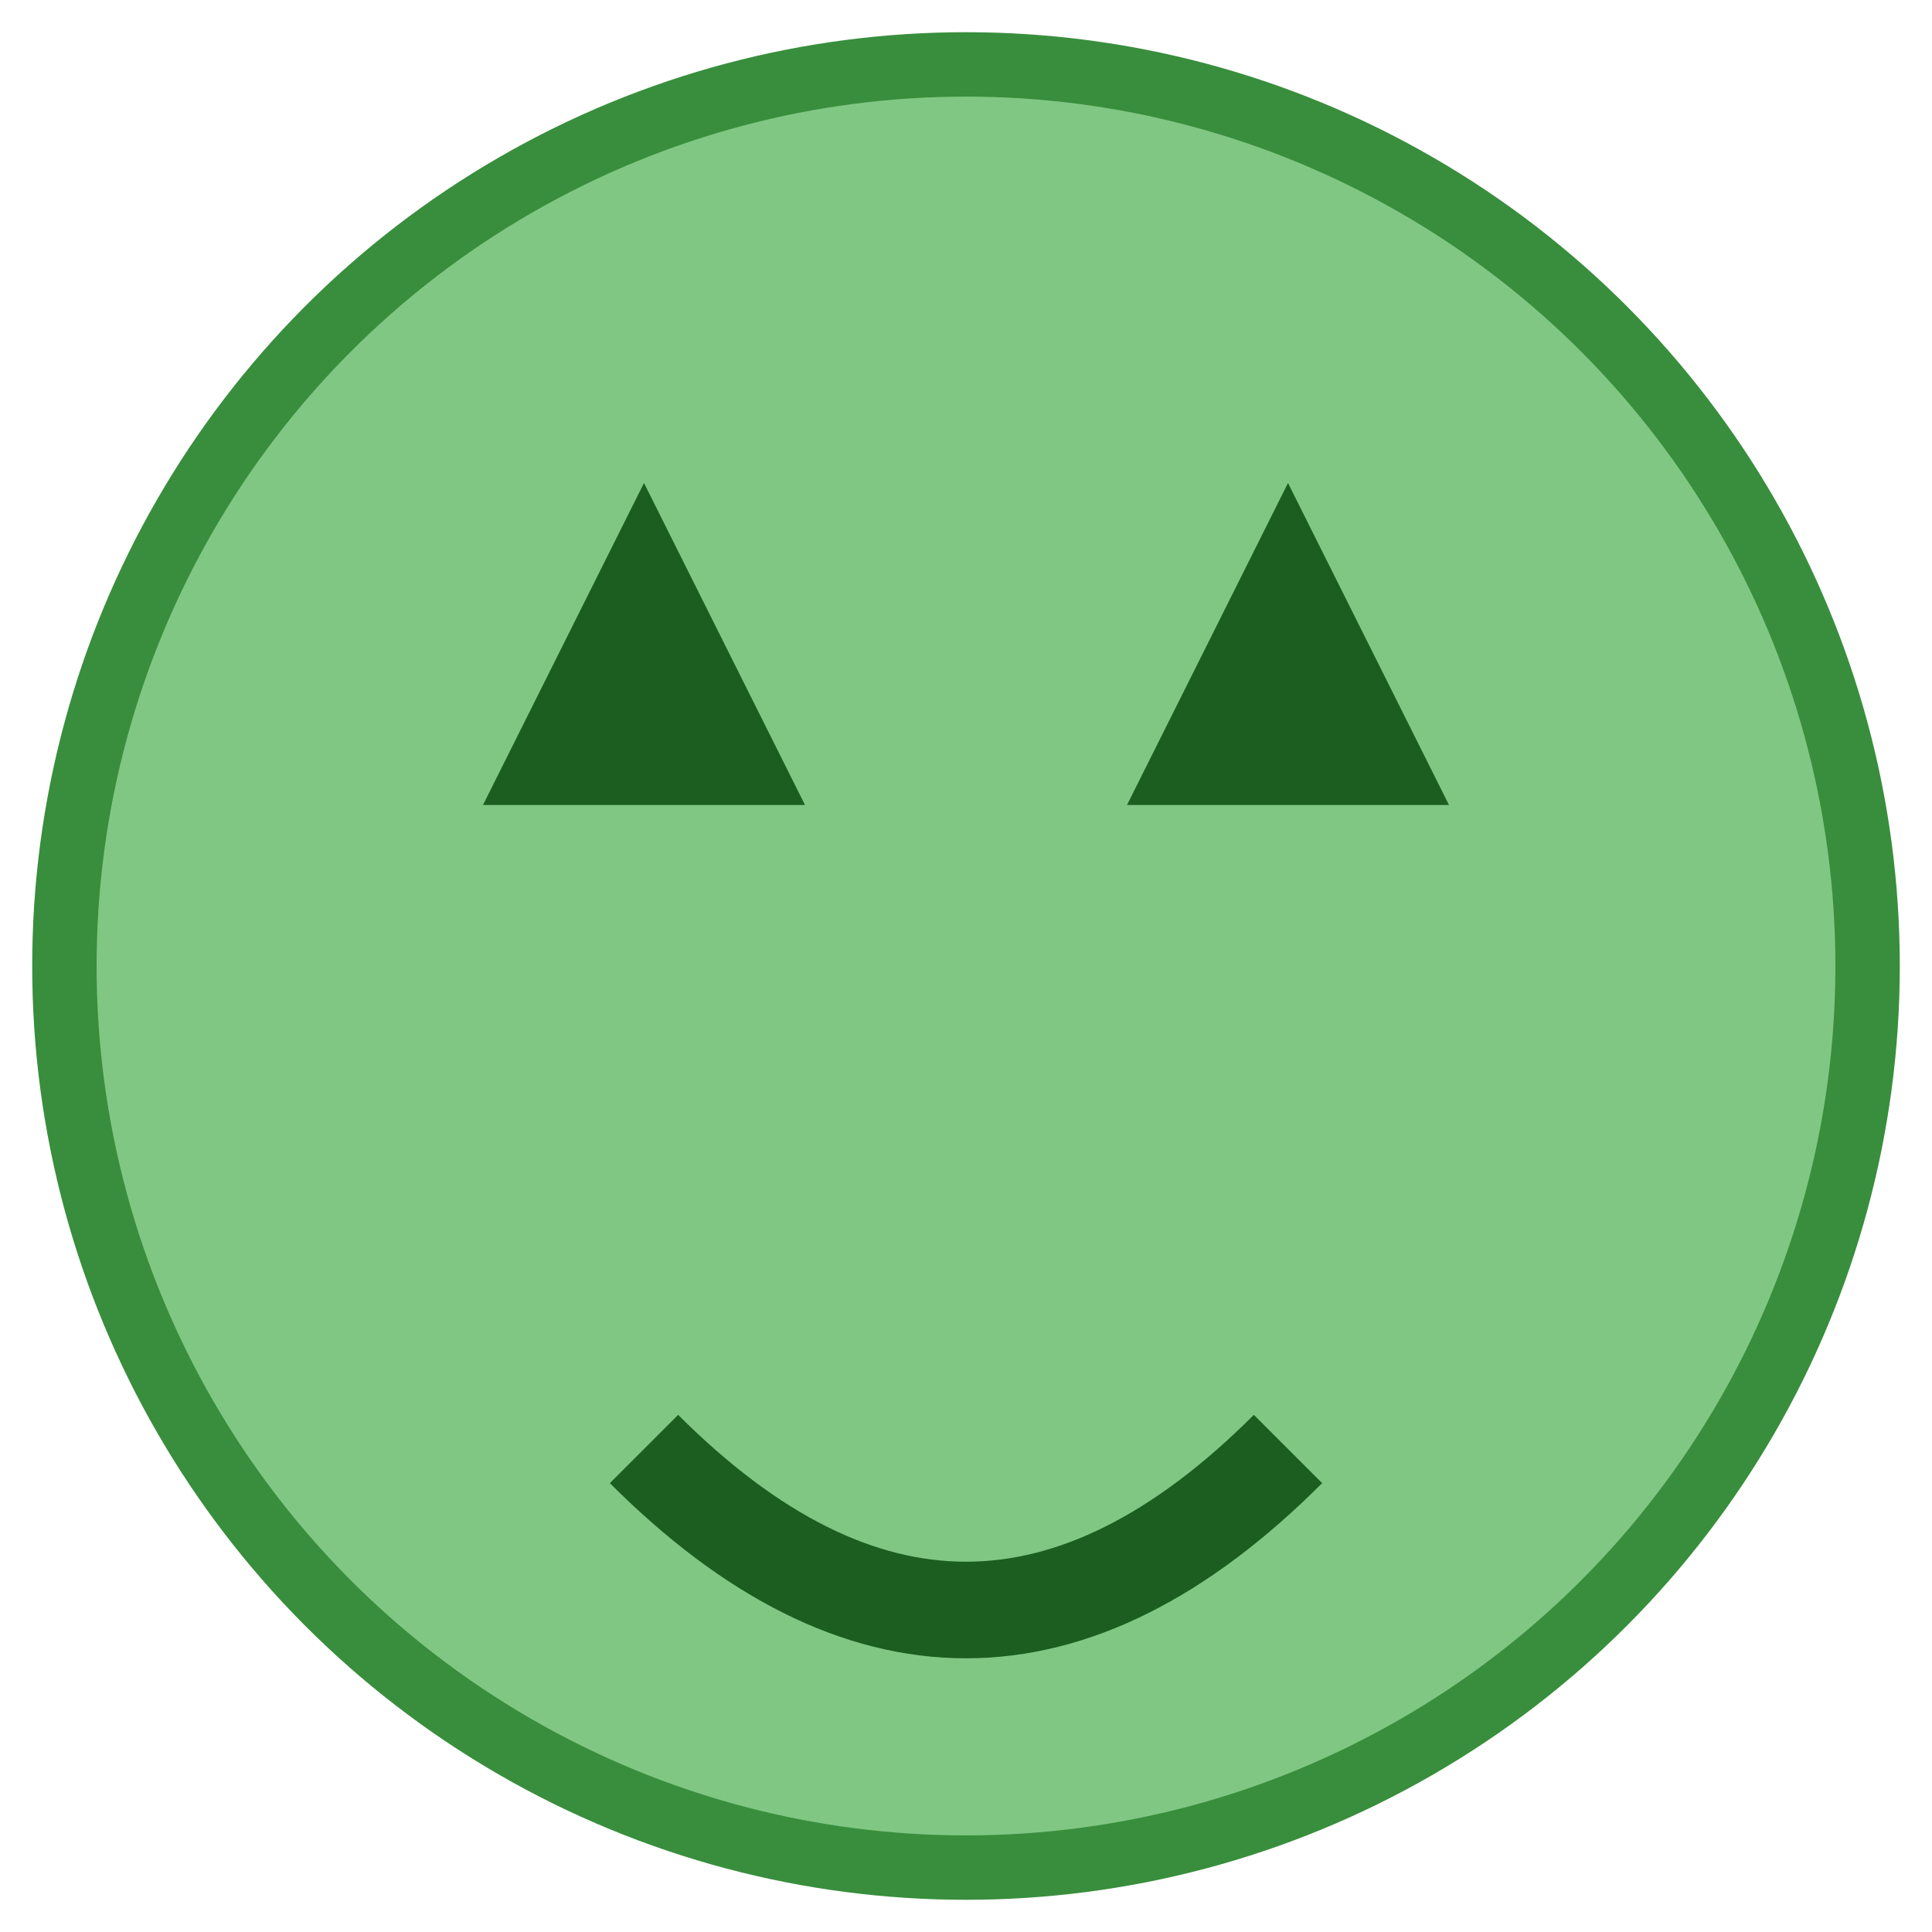
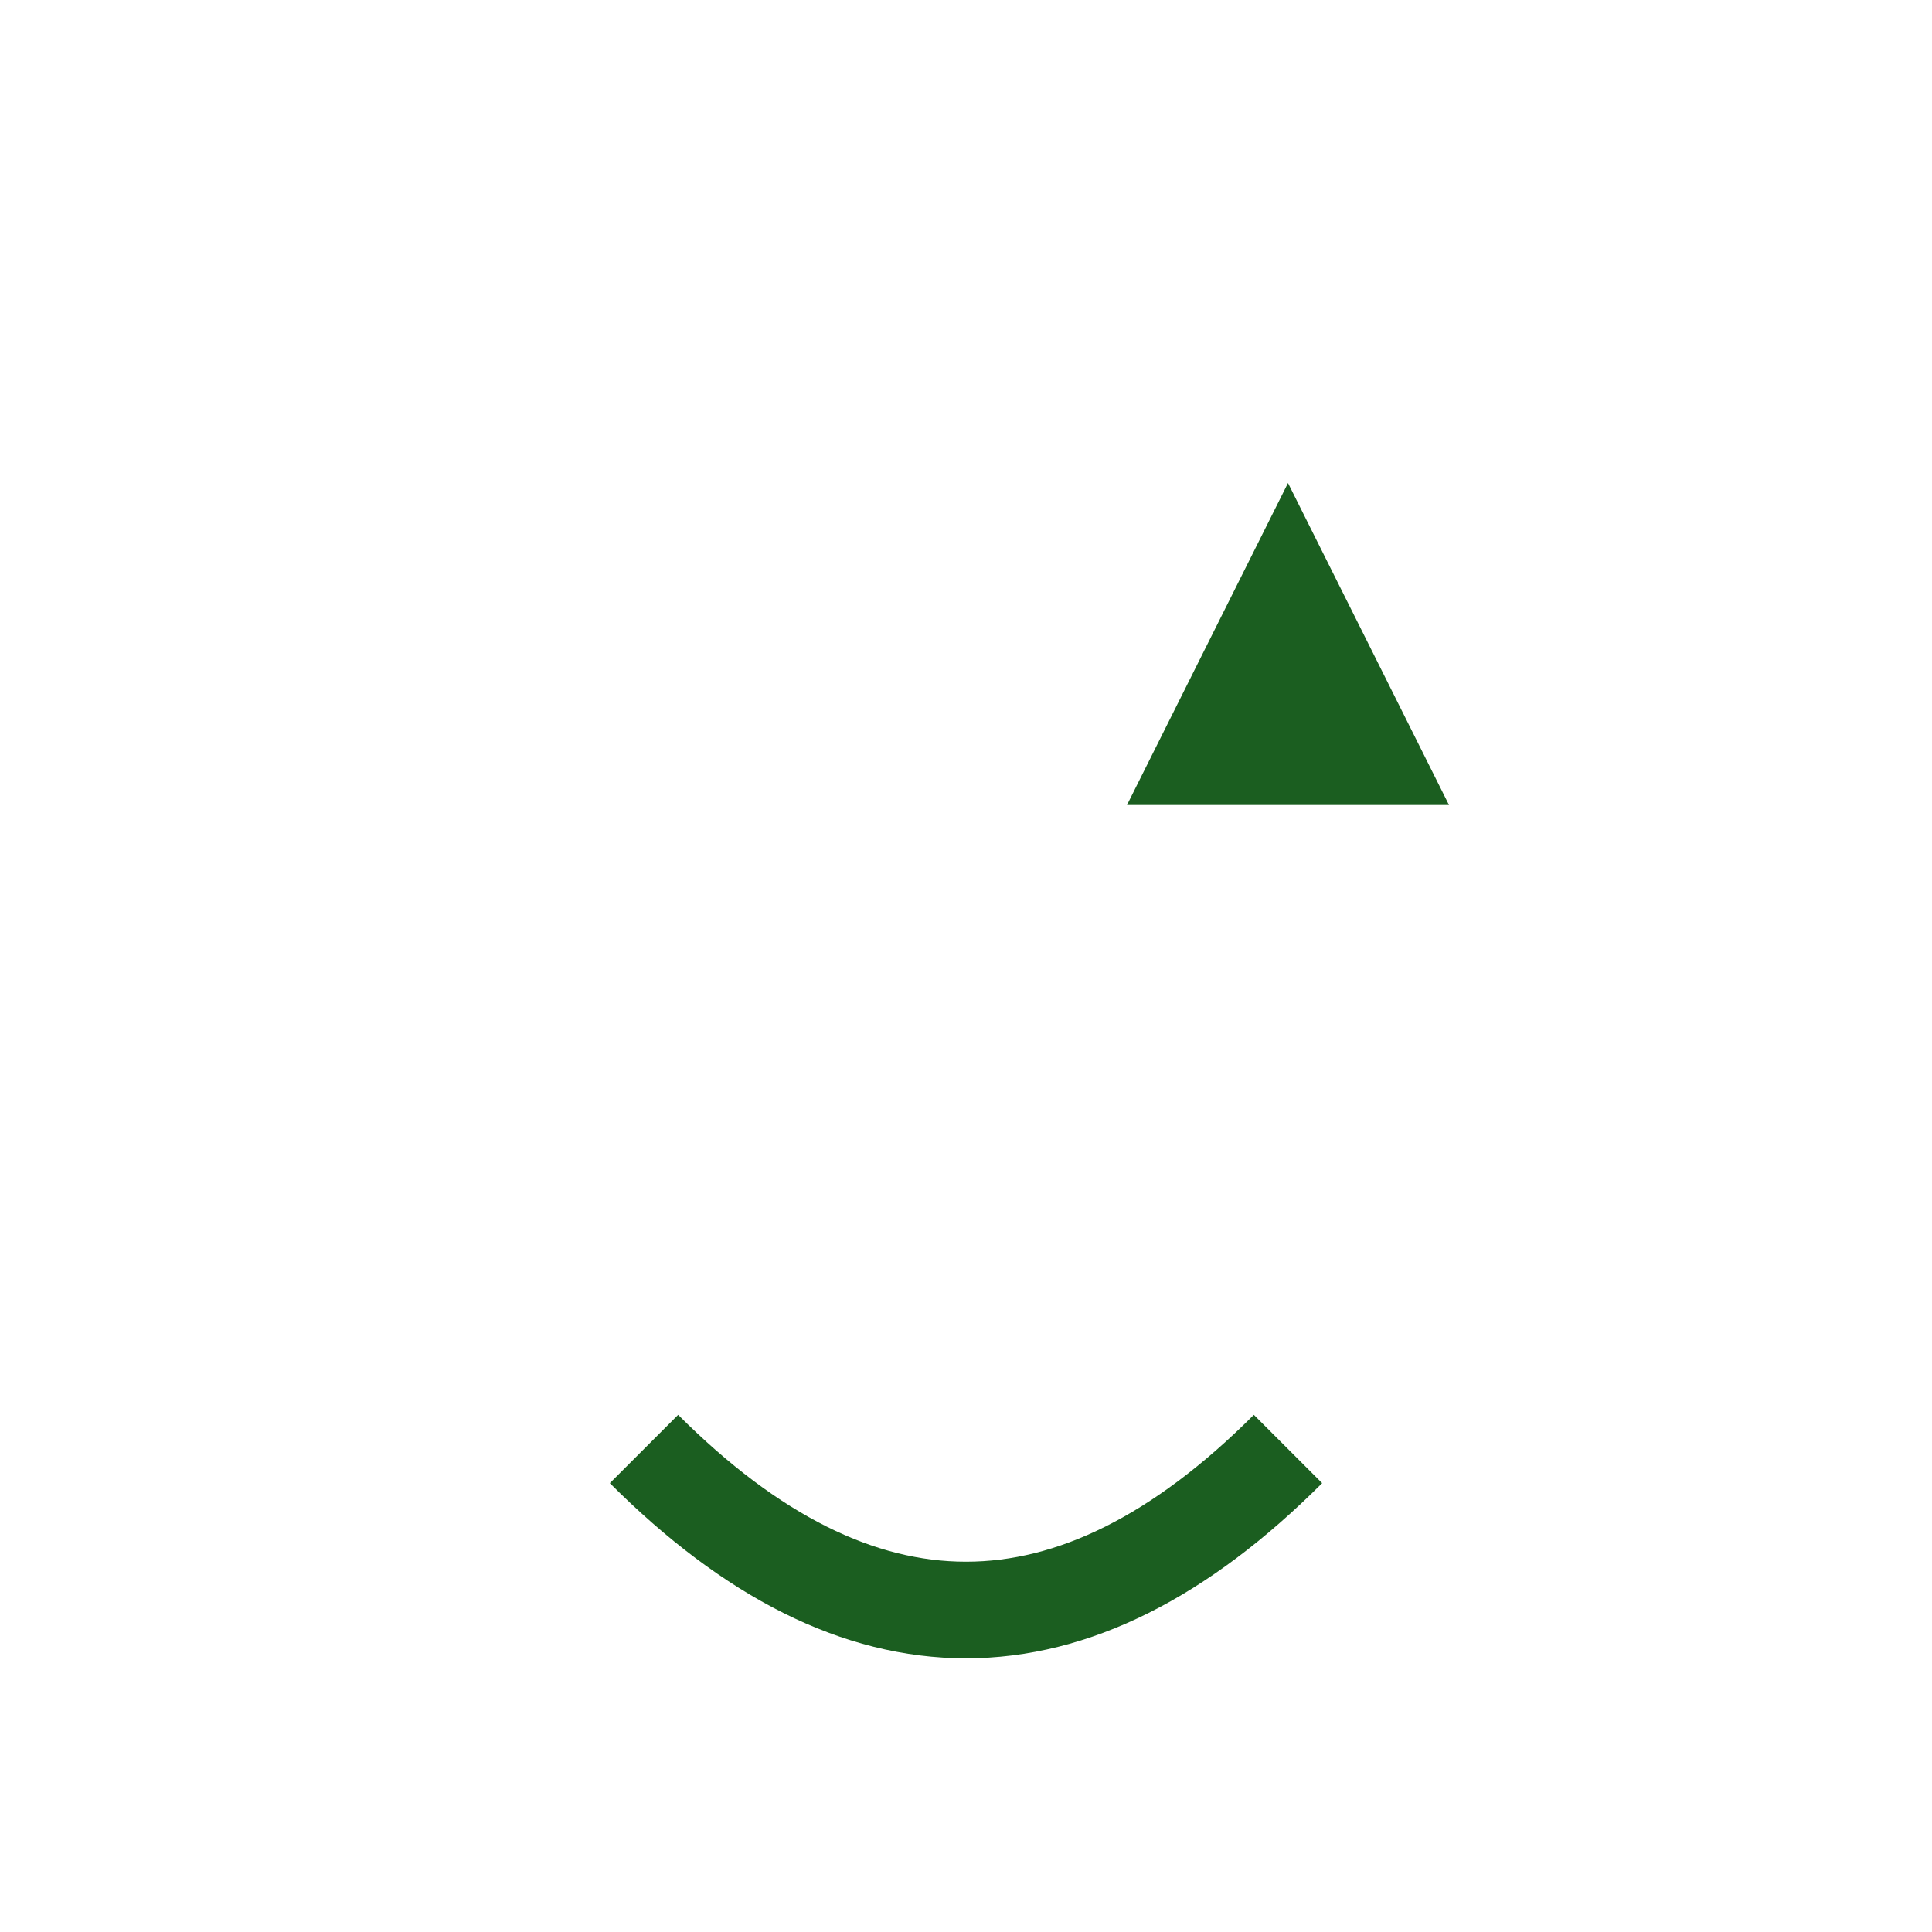
<svg xmlns="http://www.w3.org/2000/svg" width="60" height="60" viewBox="0 0 60 60">
-   <circle cx="30" cy="30" r="28" fill="#81C784" stroke="#388E3C" stroke-width="2" />
-   <path d="M15 25 L20 15 L25 25 L15 25 Z" fill="#1B5E20" />
+   <path d="M15 25 L25 25 L15 25 Z" fill="#1B5E20" />
  <path d="M35 25 L40 15 L45 25 L35 25 Z" fill="#1B5E20" />
  <path d="M20 45 Q30 55 40 45" stroke="#1B5E20" stroke-width="3" fill="none" />
</svg>